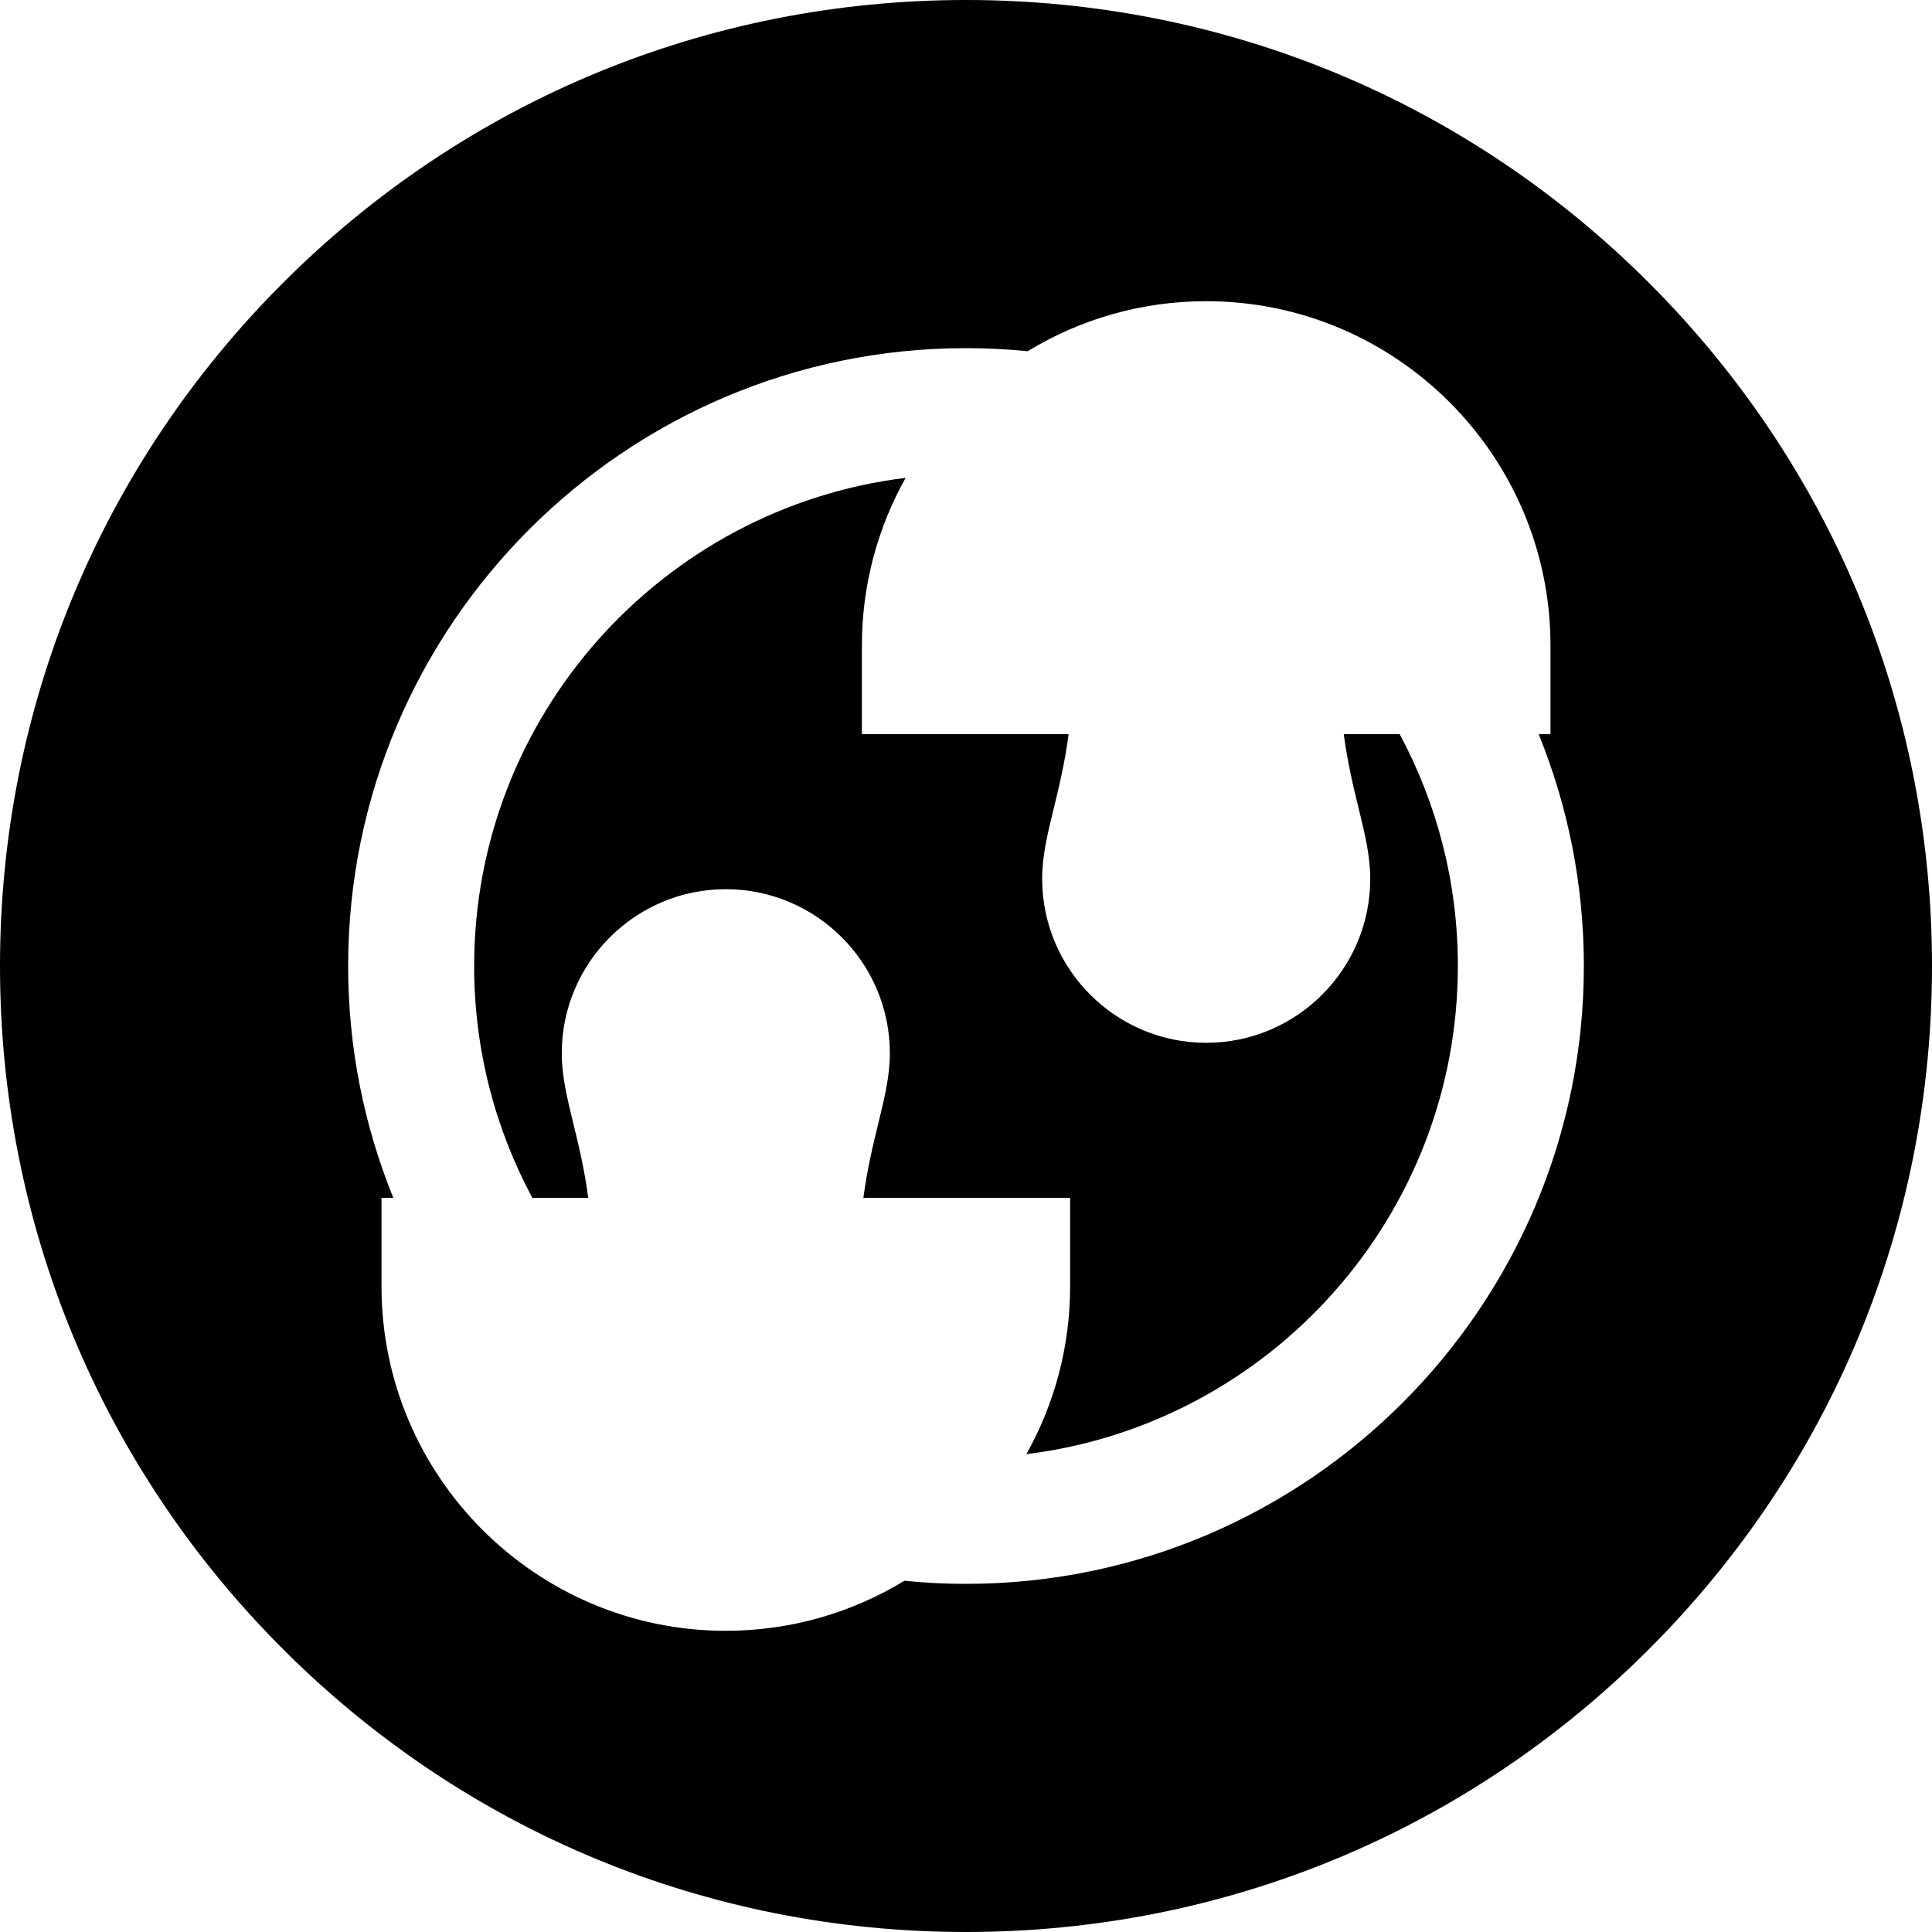
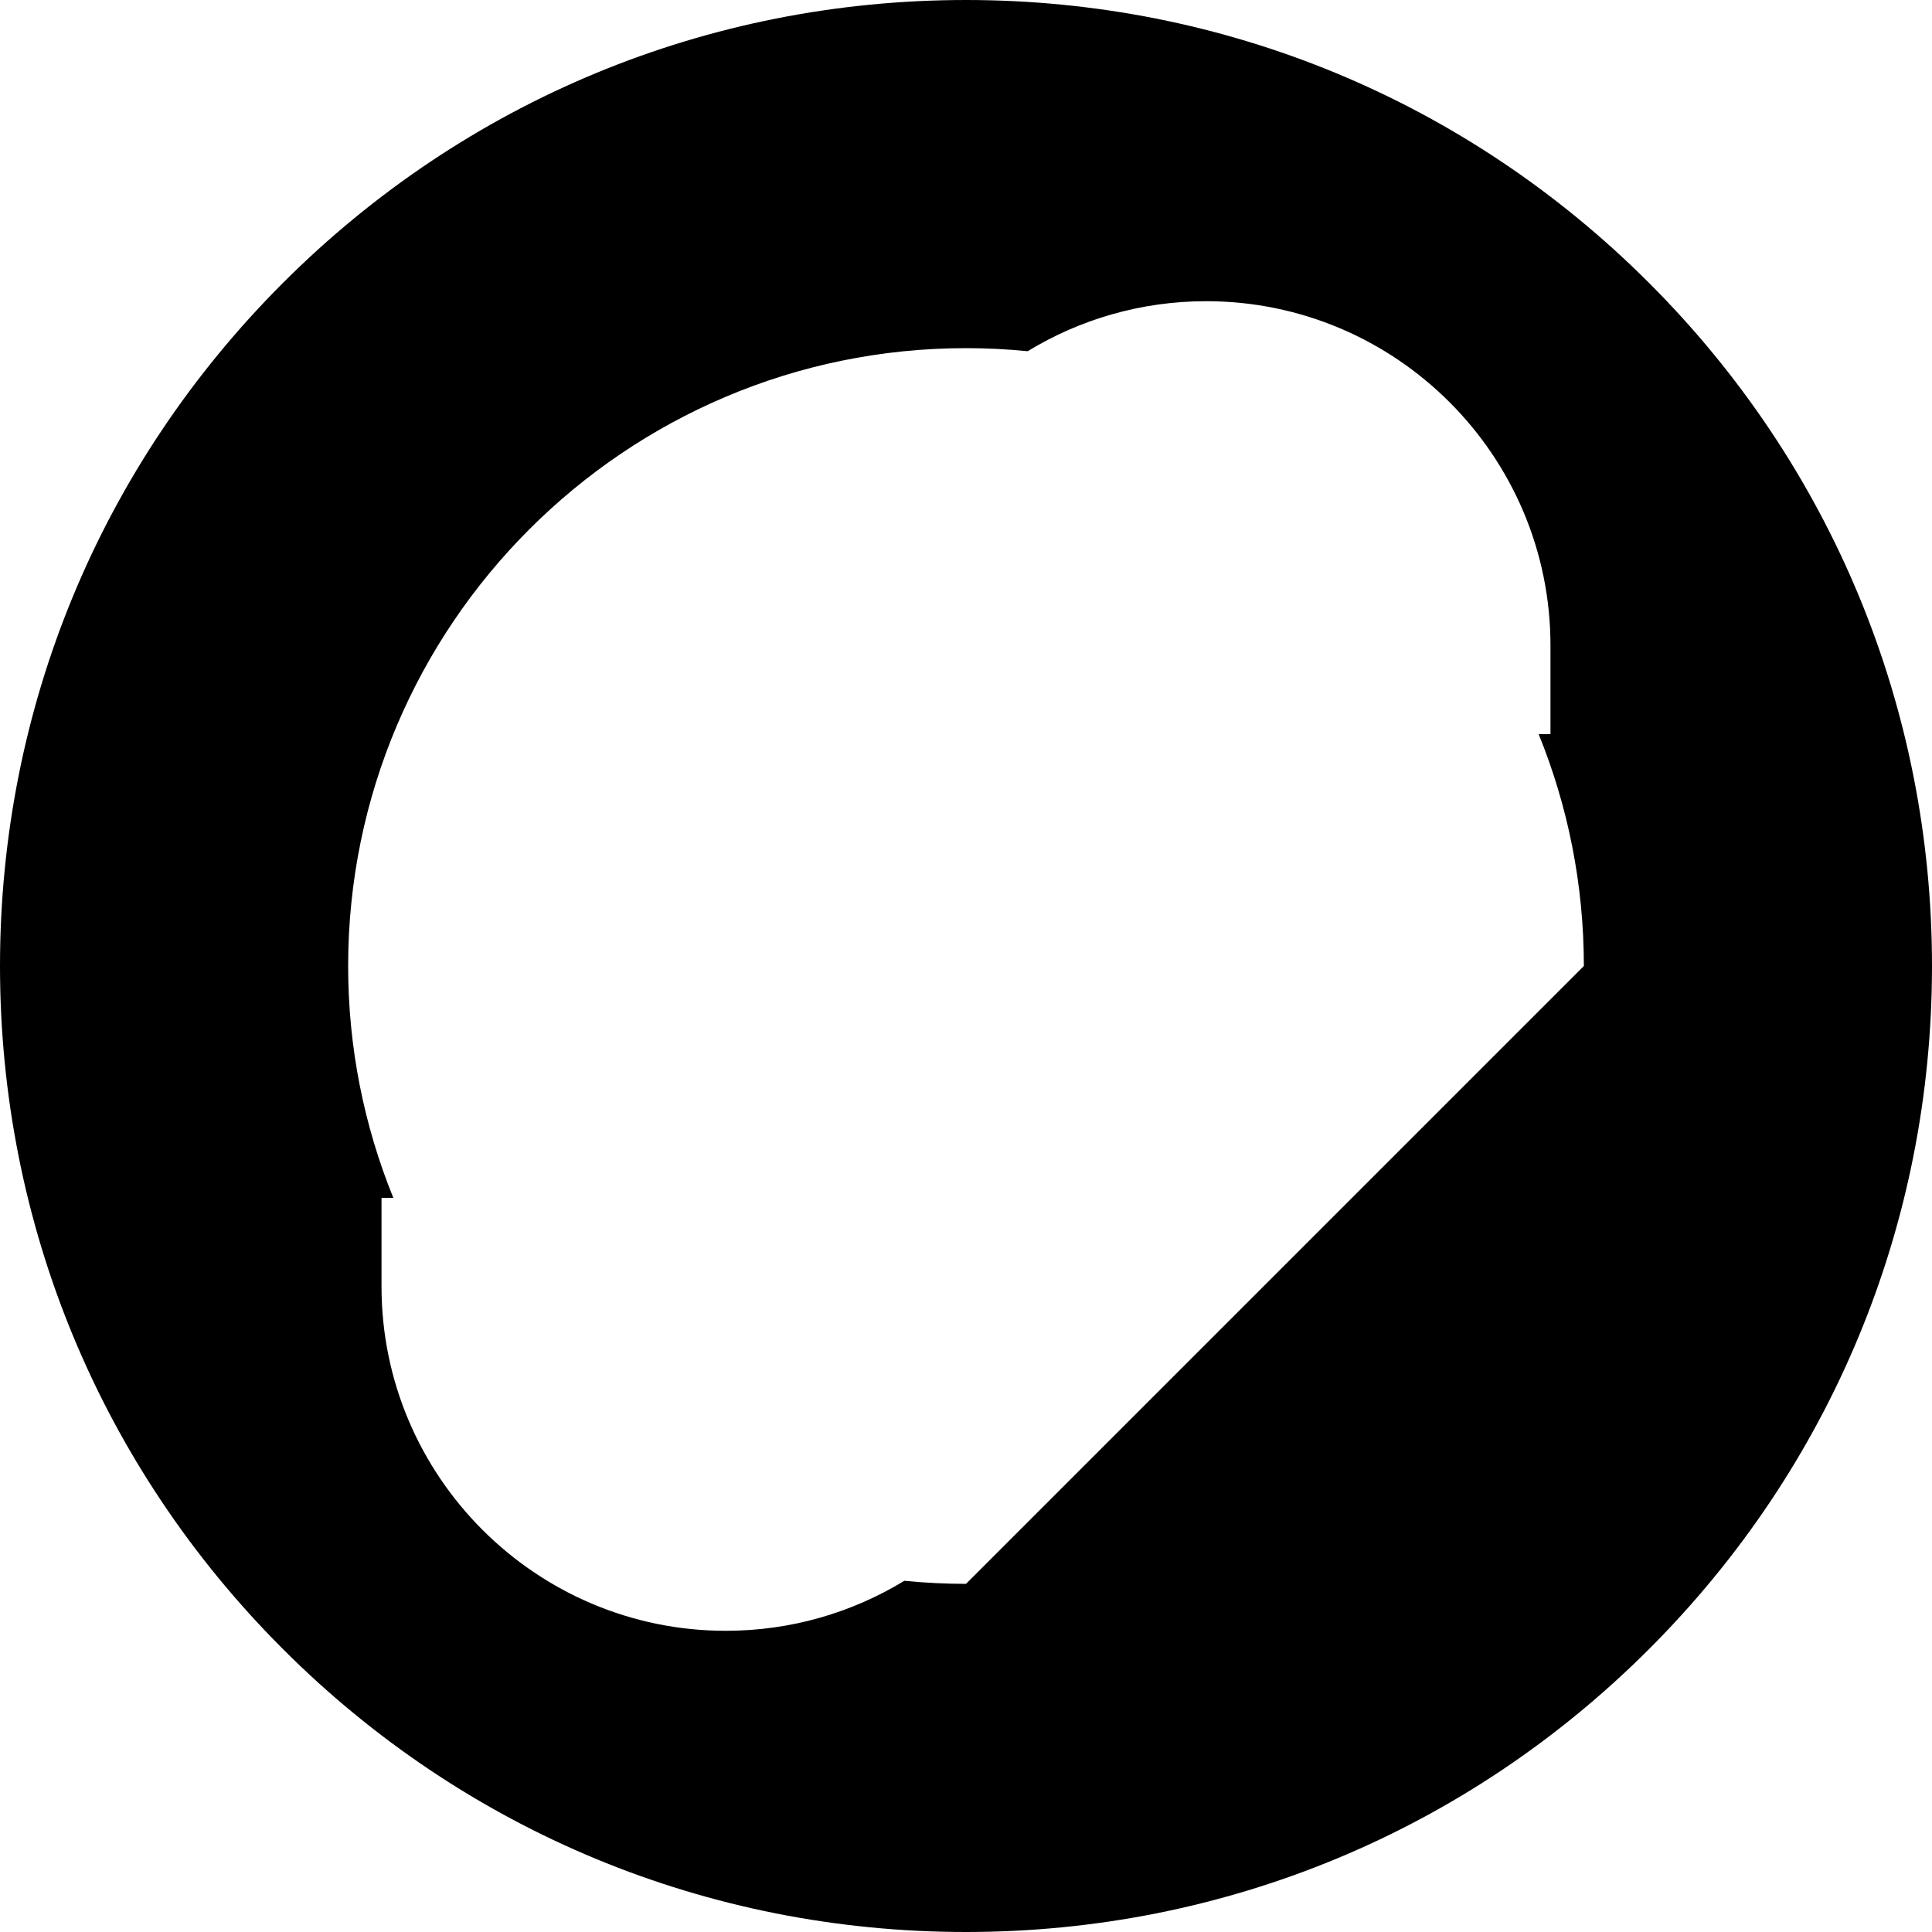
<svg xmlns="http://www.w3.org/2000/svg" fill="#000000" height="800px" width="800px" version="1.1" id="Layer_1" viewBox="0 0 512 512" xml:space="preserve">
  <g>
    <g>
-       <path d="M437.02,74.98C388.667,26.628,324.38,0,256,0S123.333,26.628,74.98,74.98C26.628,123.333,0,187.62,0,256    s26.628,132.667,74.98,181.02C123.333,485.372,187.62,512,256,512s132.667-26.628,181.02-74.98    C485.372,388.667,512,324.38,512,256S485.372,123.333,437.02,74.98z M256,419.738c-5.513,0-10.961-0.278-16.335-0.813    c-13.805,8.407-30.005,13.254-47.317,13.254c-50.311,0-91.241-40.93-91.241-91.241V317.44h3.129    c-7.712-18.983-11.974-39.722-11.974-61.44c0-90.286,73.453-163.738,163.738-163.738c5.513,0,10.961,0.278,16.335,0.813    c13.805-8.407,30.005-13.254,47.317-13.254c50.311,0,91.241,40.93,91.241,91.241v23.499h-3.129    c7.712,18.983,11.974,39.722,11.974,61.44C419.738,346.286,346.286,419.738,256,419.738z" />
+       <path d="M437.02,74.98C388.667,26.628,324.38,0,256,0S123.333,26.628,74.98,74.98C26.628,123.333,0,187.62,0,256    s26.628,132.667,74.98,181.02C123.333,485.372,187.62,512,256,512s132.667-26.628,181.02-74.98    C485.372,388.667,512,324.38,512,256S485.372,123.333,437.02,74.98z M256,419.738c-5.513,0-10.961-0.278-16.335-0.813    c-13.805,8.407-30.005,13.254-47.317,13.254c-50.311,0-91.241-40.93-91.241-91.241V317.44h3.129    c-7.712-18.983-11.974-39.722-11.974-61.44c0-90.286,73.453-163.738,163.738-163.738c5.513,0,10.961,0.278,16.335,0.813    c13.805-8.407,30.005-13.254,47.317-13.254c50.311,0,91.241,40.93,91.241,91.241v23.499h-3.129    c7.712,18.983,11.974,39.722,11.974,61.44z" />
    </g>
  </g>
  <g>
    <g>
-       <path d="M370.931,194.56h-14.817c1.013,7.668,2.565,14.04,3.919,19.582c1.661,6.792,3.094,12.658,3.094,18.738    c0,23.972-19.503,43.474-43.474,43.474c-23.972,0-43.474-19.502-43.474-43.474c0-6.081,1.434-11.946,3.094-18.738    c1.355-5.542,2.906-11.913,3.92-19.582h-54.782v-23.499c0-16.12,4.22-31.268,11.587-44.425    C175.646,134.549,125.654,189.544,125.654,256c0,22.203,5.586,43.124,15.418,61.44h14.817c-1.014-7.669-2.566-14.04-3.92-19.582    c-1.661-6.792-3.094-12.658-3.094-18.738c0-23.972,19.503-43.474,43.474-43.474s43.474,19.502,43.474,43.474    c0,6.081-1.434,11.946-3.094,18.738c-1.355,5.542-2.906,11.913-3.92,19.582h54.782v23.499c0,16.12-4.22,31.268-11.587,44.425    c64.352-7.913,114.345-62.907,114.345-129.363C386.349,233.797,380.762,212.876,370.931,194.56z" />
-     </g>
+       </g>
  </g>
</svg>